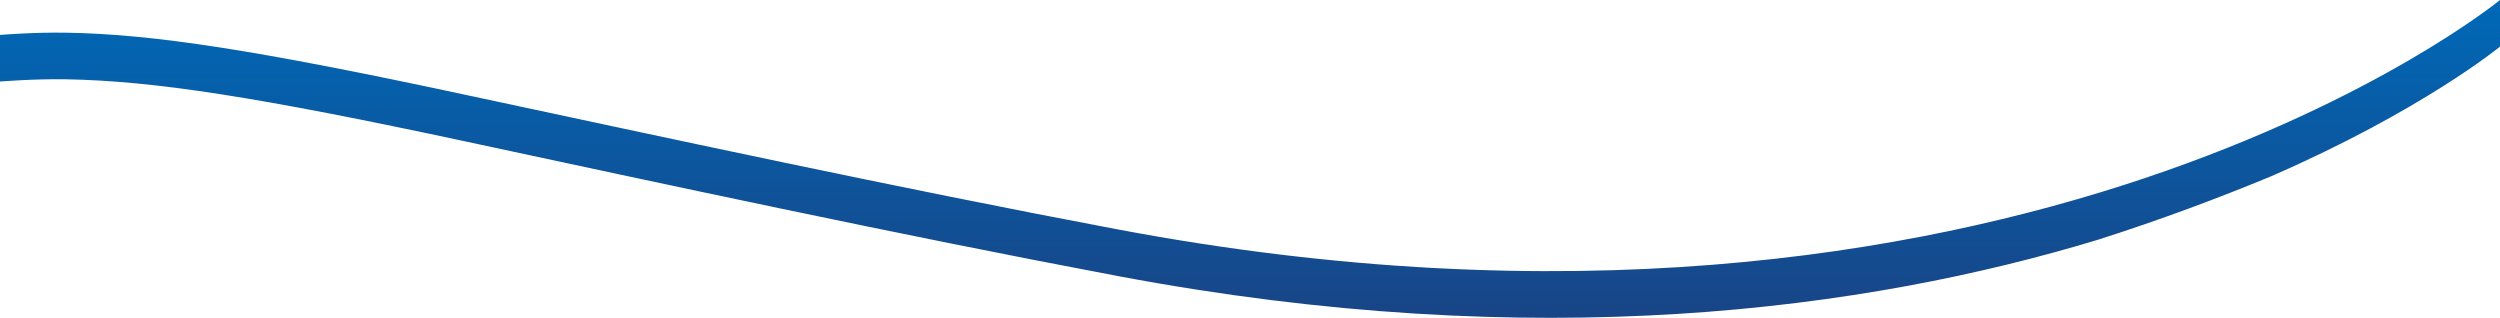
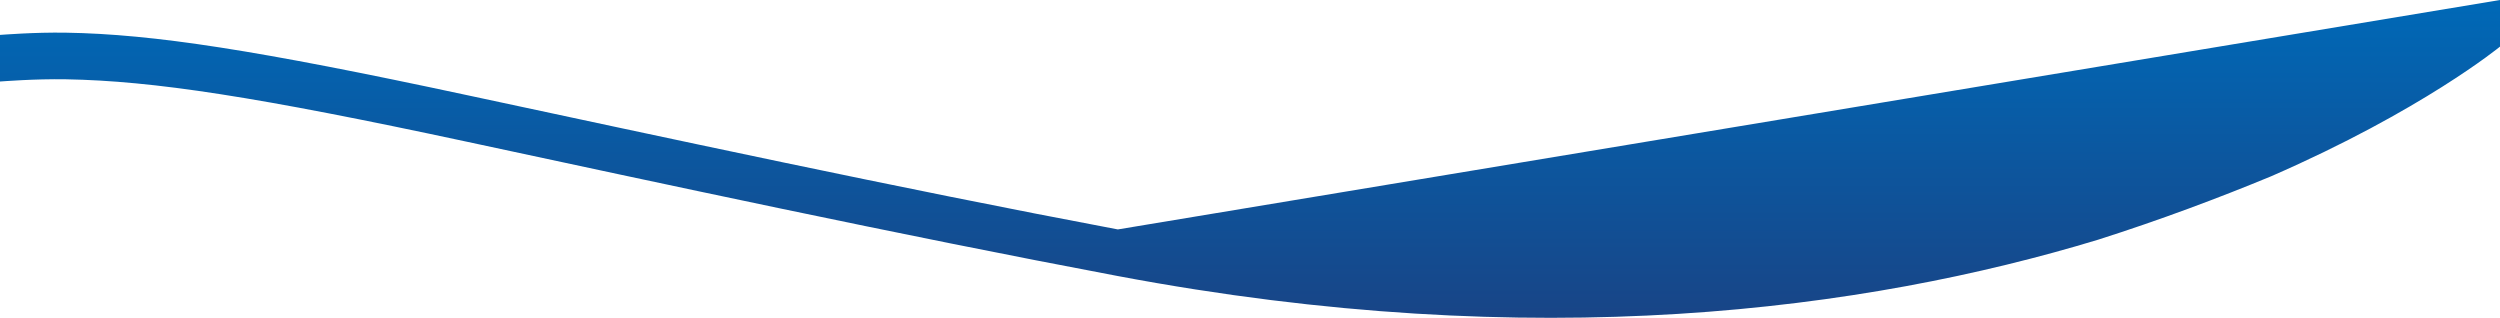
<svg xmlns="http://www.w3.org/2000/svg" id="_レイヤー_1" data-name="レイヤー_1" version="1.1" viewBox="0 0 1920 244.1">
  <defs>
    <style>
      .st0 {
        fill: url(#_名称未設定グラデーション);
      }
    </style>
    <linearGradient id="_名称未設定グラデーション" data-name="名称未設定グラデーション" x1="277.4" y1="575.2" x2="277.4" y2="574.2" gradientTransform="translate(-531879.1 146279.2) scale(1921.1 -254.3)" gradientUnits="userSpaceOnUse">
      <stop offset="0" stop-color="#0068b6" />
      <stop offset="1" stop-color="#1a4283" />
    </linearGradient>
  </defs>
-   <path class="st0" d="M858.5,176.2c-168.7-31.8-351-71.3-499.7-103.1C197,38.4,117.8,26.2,50.8,25.1c-24.9-.4-48.6,1.6-50.8,1.7v35.8c2.2-.1,25.9-2.1,50.8-1.7,67,1.2,146.2,13.3,308,48,148.7,31.9,331,71.3,499.7,103.1,321.8,60.7,574.7,26.1,752.8-27.9,48.1-15.3,93-32.2,132.9-48.7,116-50.5,175.8-99.6,175.8-99.6V0s-373.1,305.9-1061.5,176.2Z" />
+   <path class="st0" d="M858.5,176.2c-168.7-31.8-351-71.3-499.7-103.1C197,38.4,117.8,26.2,50.8,25.1c-24.9-.4-48.6,1.6-50.8,1.7v35.8c2.2-.1,25.9-2.1,50.8-1.7,67,1.2,146.2,13.3,308,48,148.7,31.9,331,71.3,499.7,103.1,321.8,60.7,574.7,26.1,752.8-27.9,48.1-15.3,93-32.2,132.9-48.7,116-50.5,175.8-99.6,175.8-99.6V0Z" />
</svg>